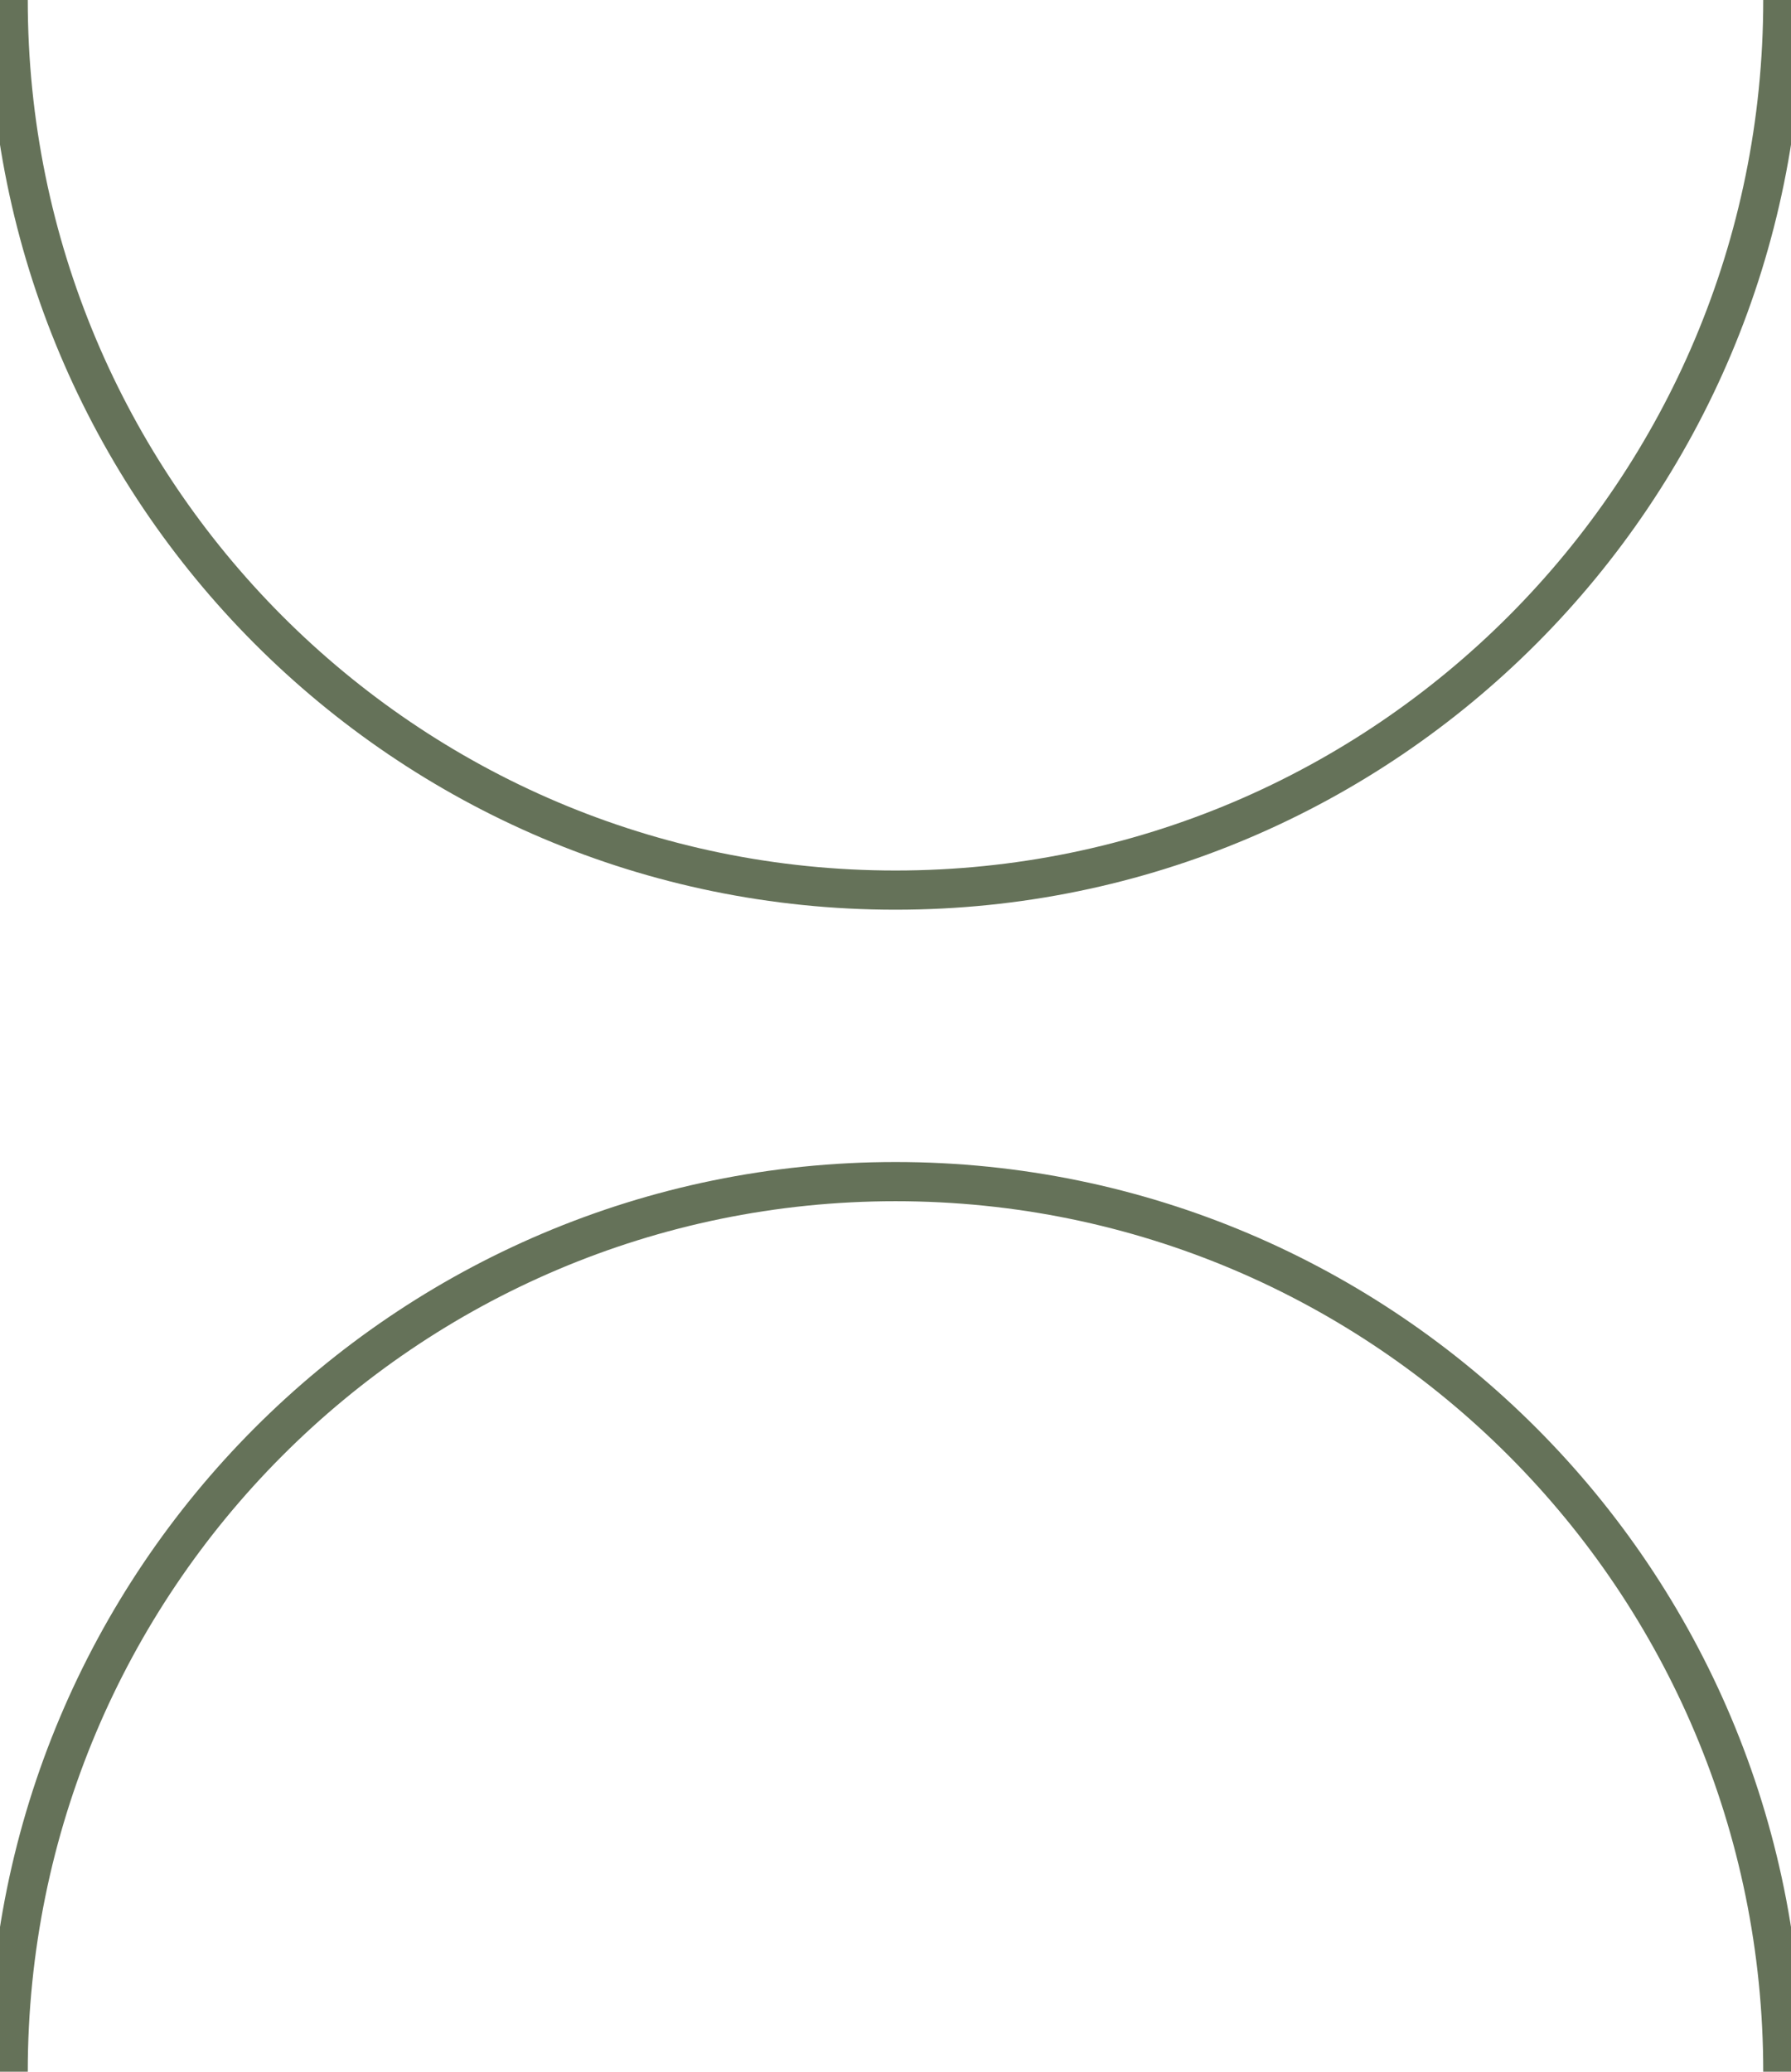
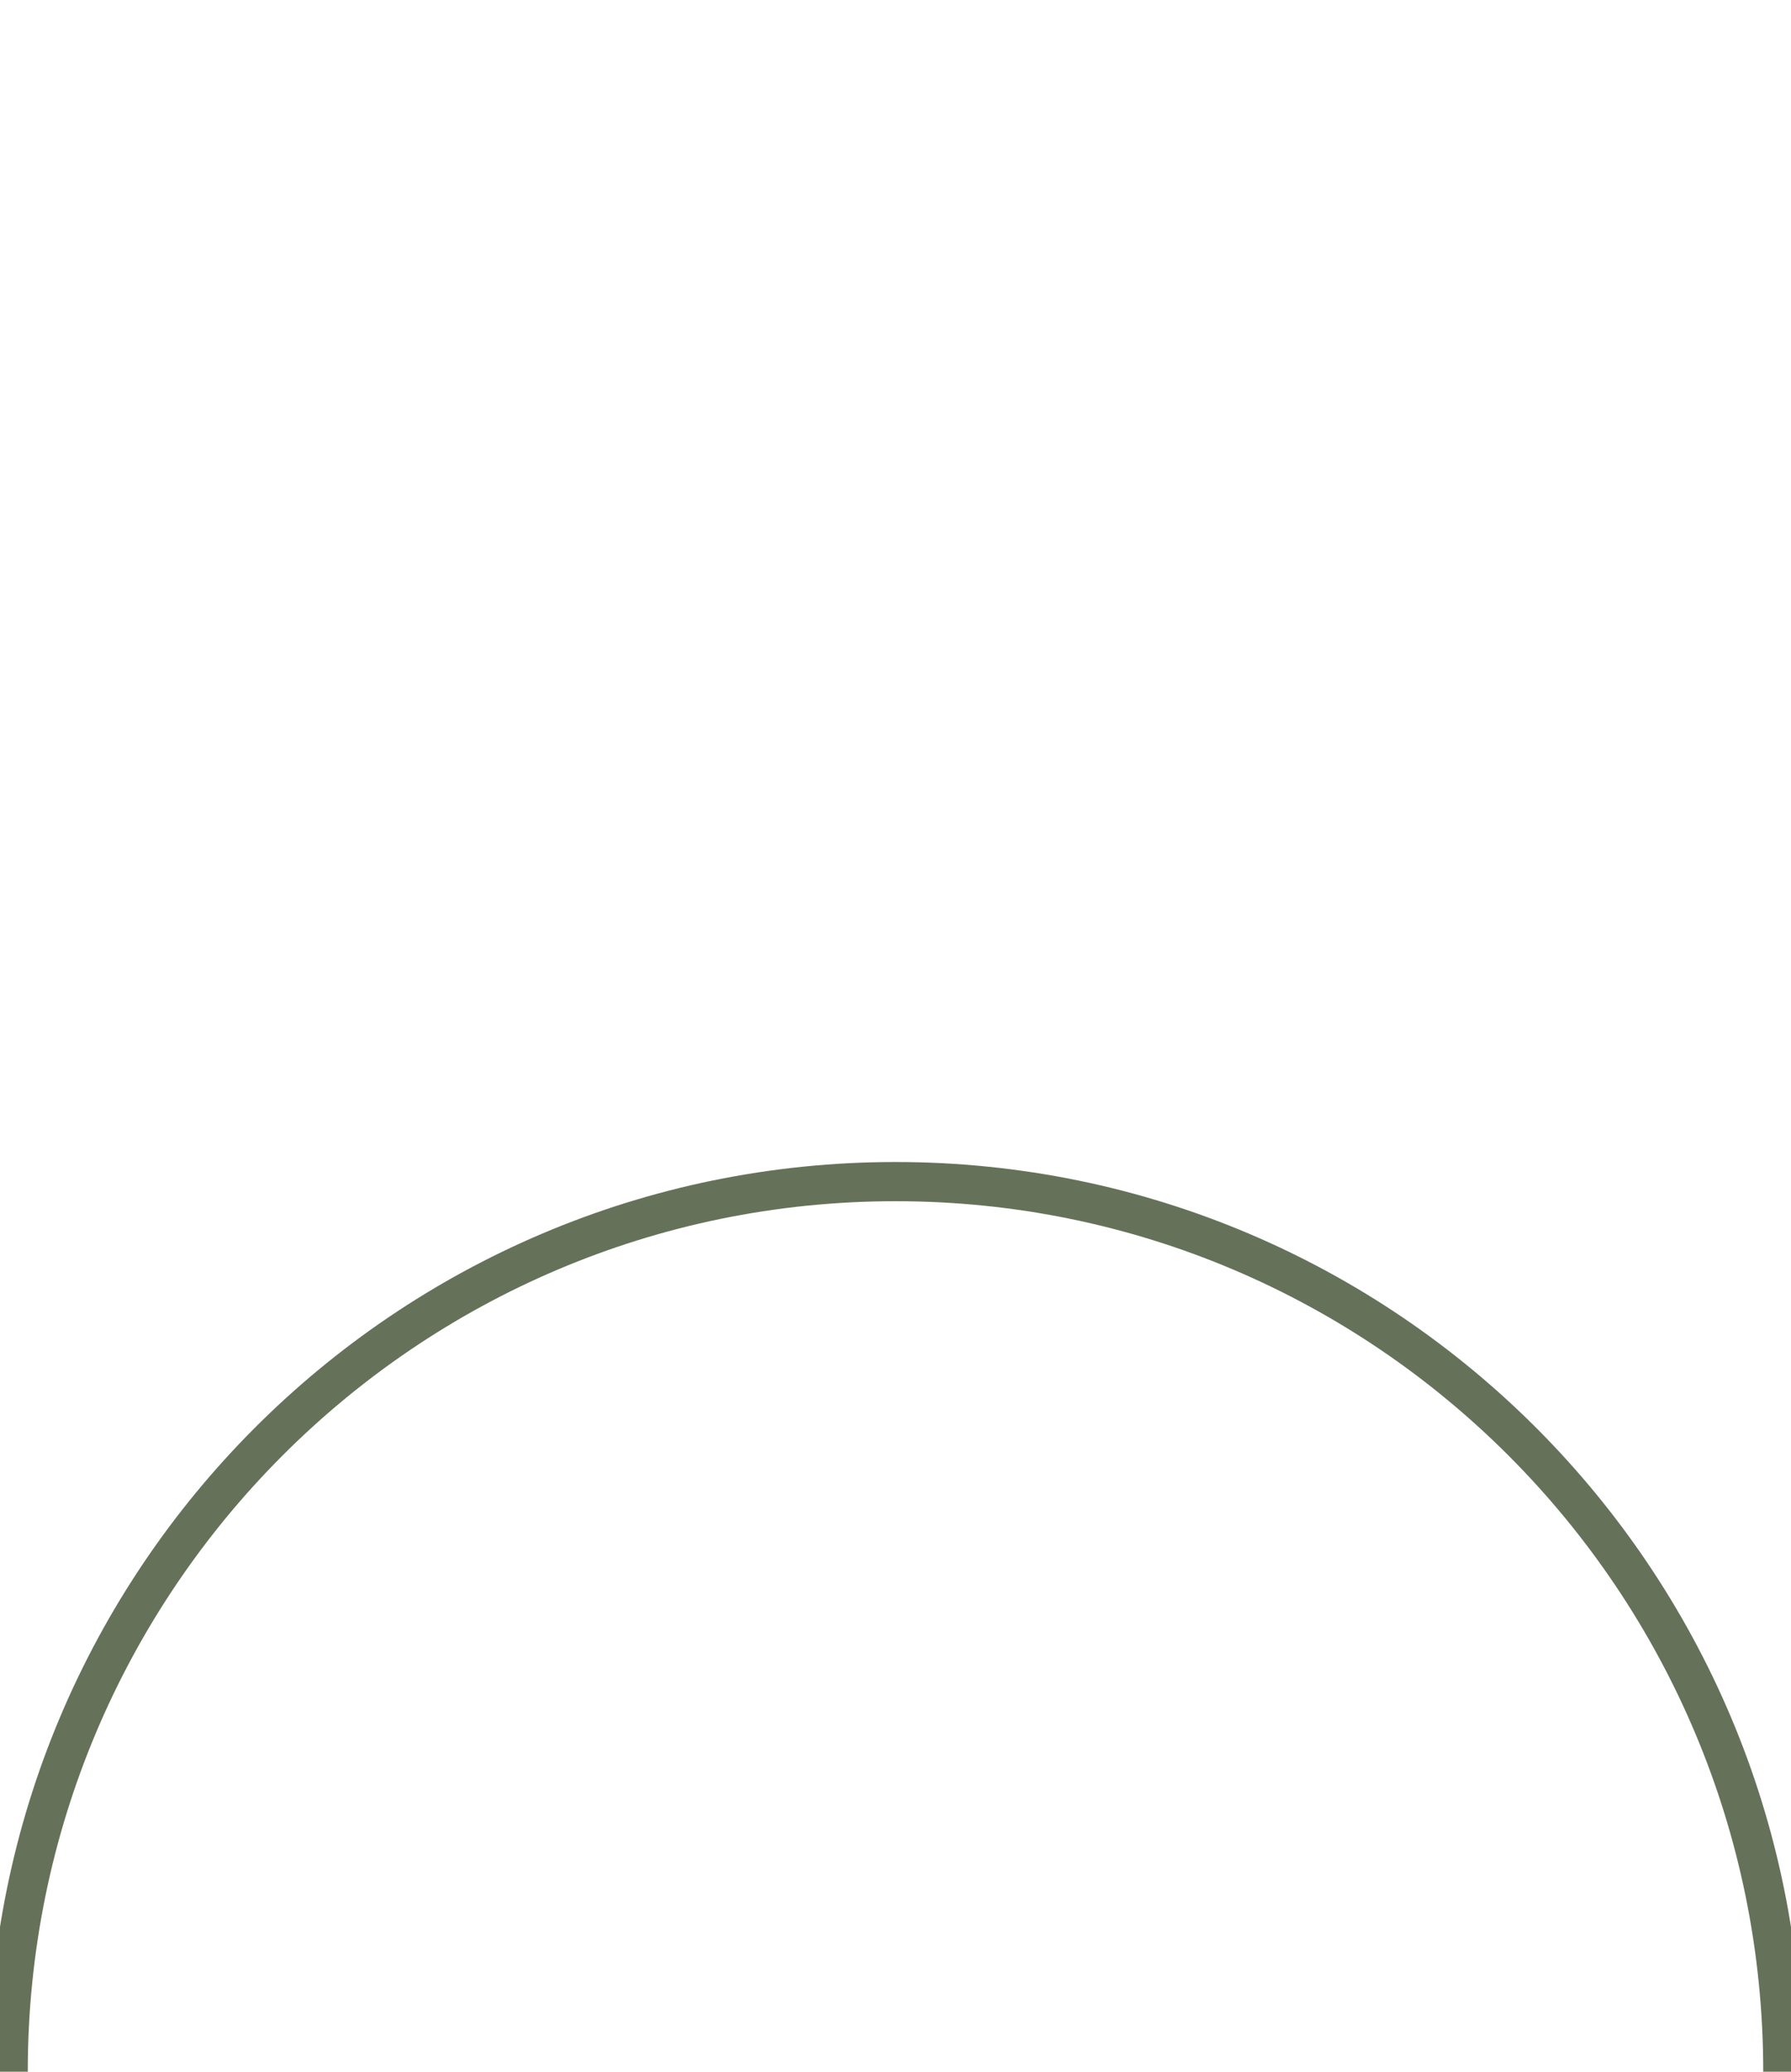
<svg xmlns="http://www.w3.org/2000/svg" width="32" height="37" viewBox="0 0 32 37" fill="none">
  <g clip-path="url(#clip0_14_2920)">
-     <path d="M0.146 2.72951e-05C0.146 8.781 7.243 15.897 16 15.897C24.757 15.897 31.854 8.781 31.854 2.59091e-05" stroke="#657259" stroke-width="0.7" stroke-miterlimit="10" />
    <path d="M31.854 37C31.854 28.219 24.757 21.103 16 21.103C7.243 21.103 0.146 28.219 0.146 37" stroke="#657259" stroke-width="0.7" stroke-miterlimit="10" />
  </g>
  <defs>
    <clipPath id="clip0_14_2920">
      <rect width="37" height="32" fill="white" transform="translate(0 37) rotate(-90)" />
    </clipPath>
  </defs>
</svg>